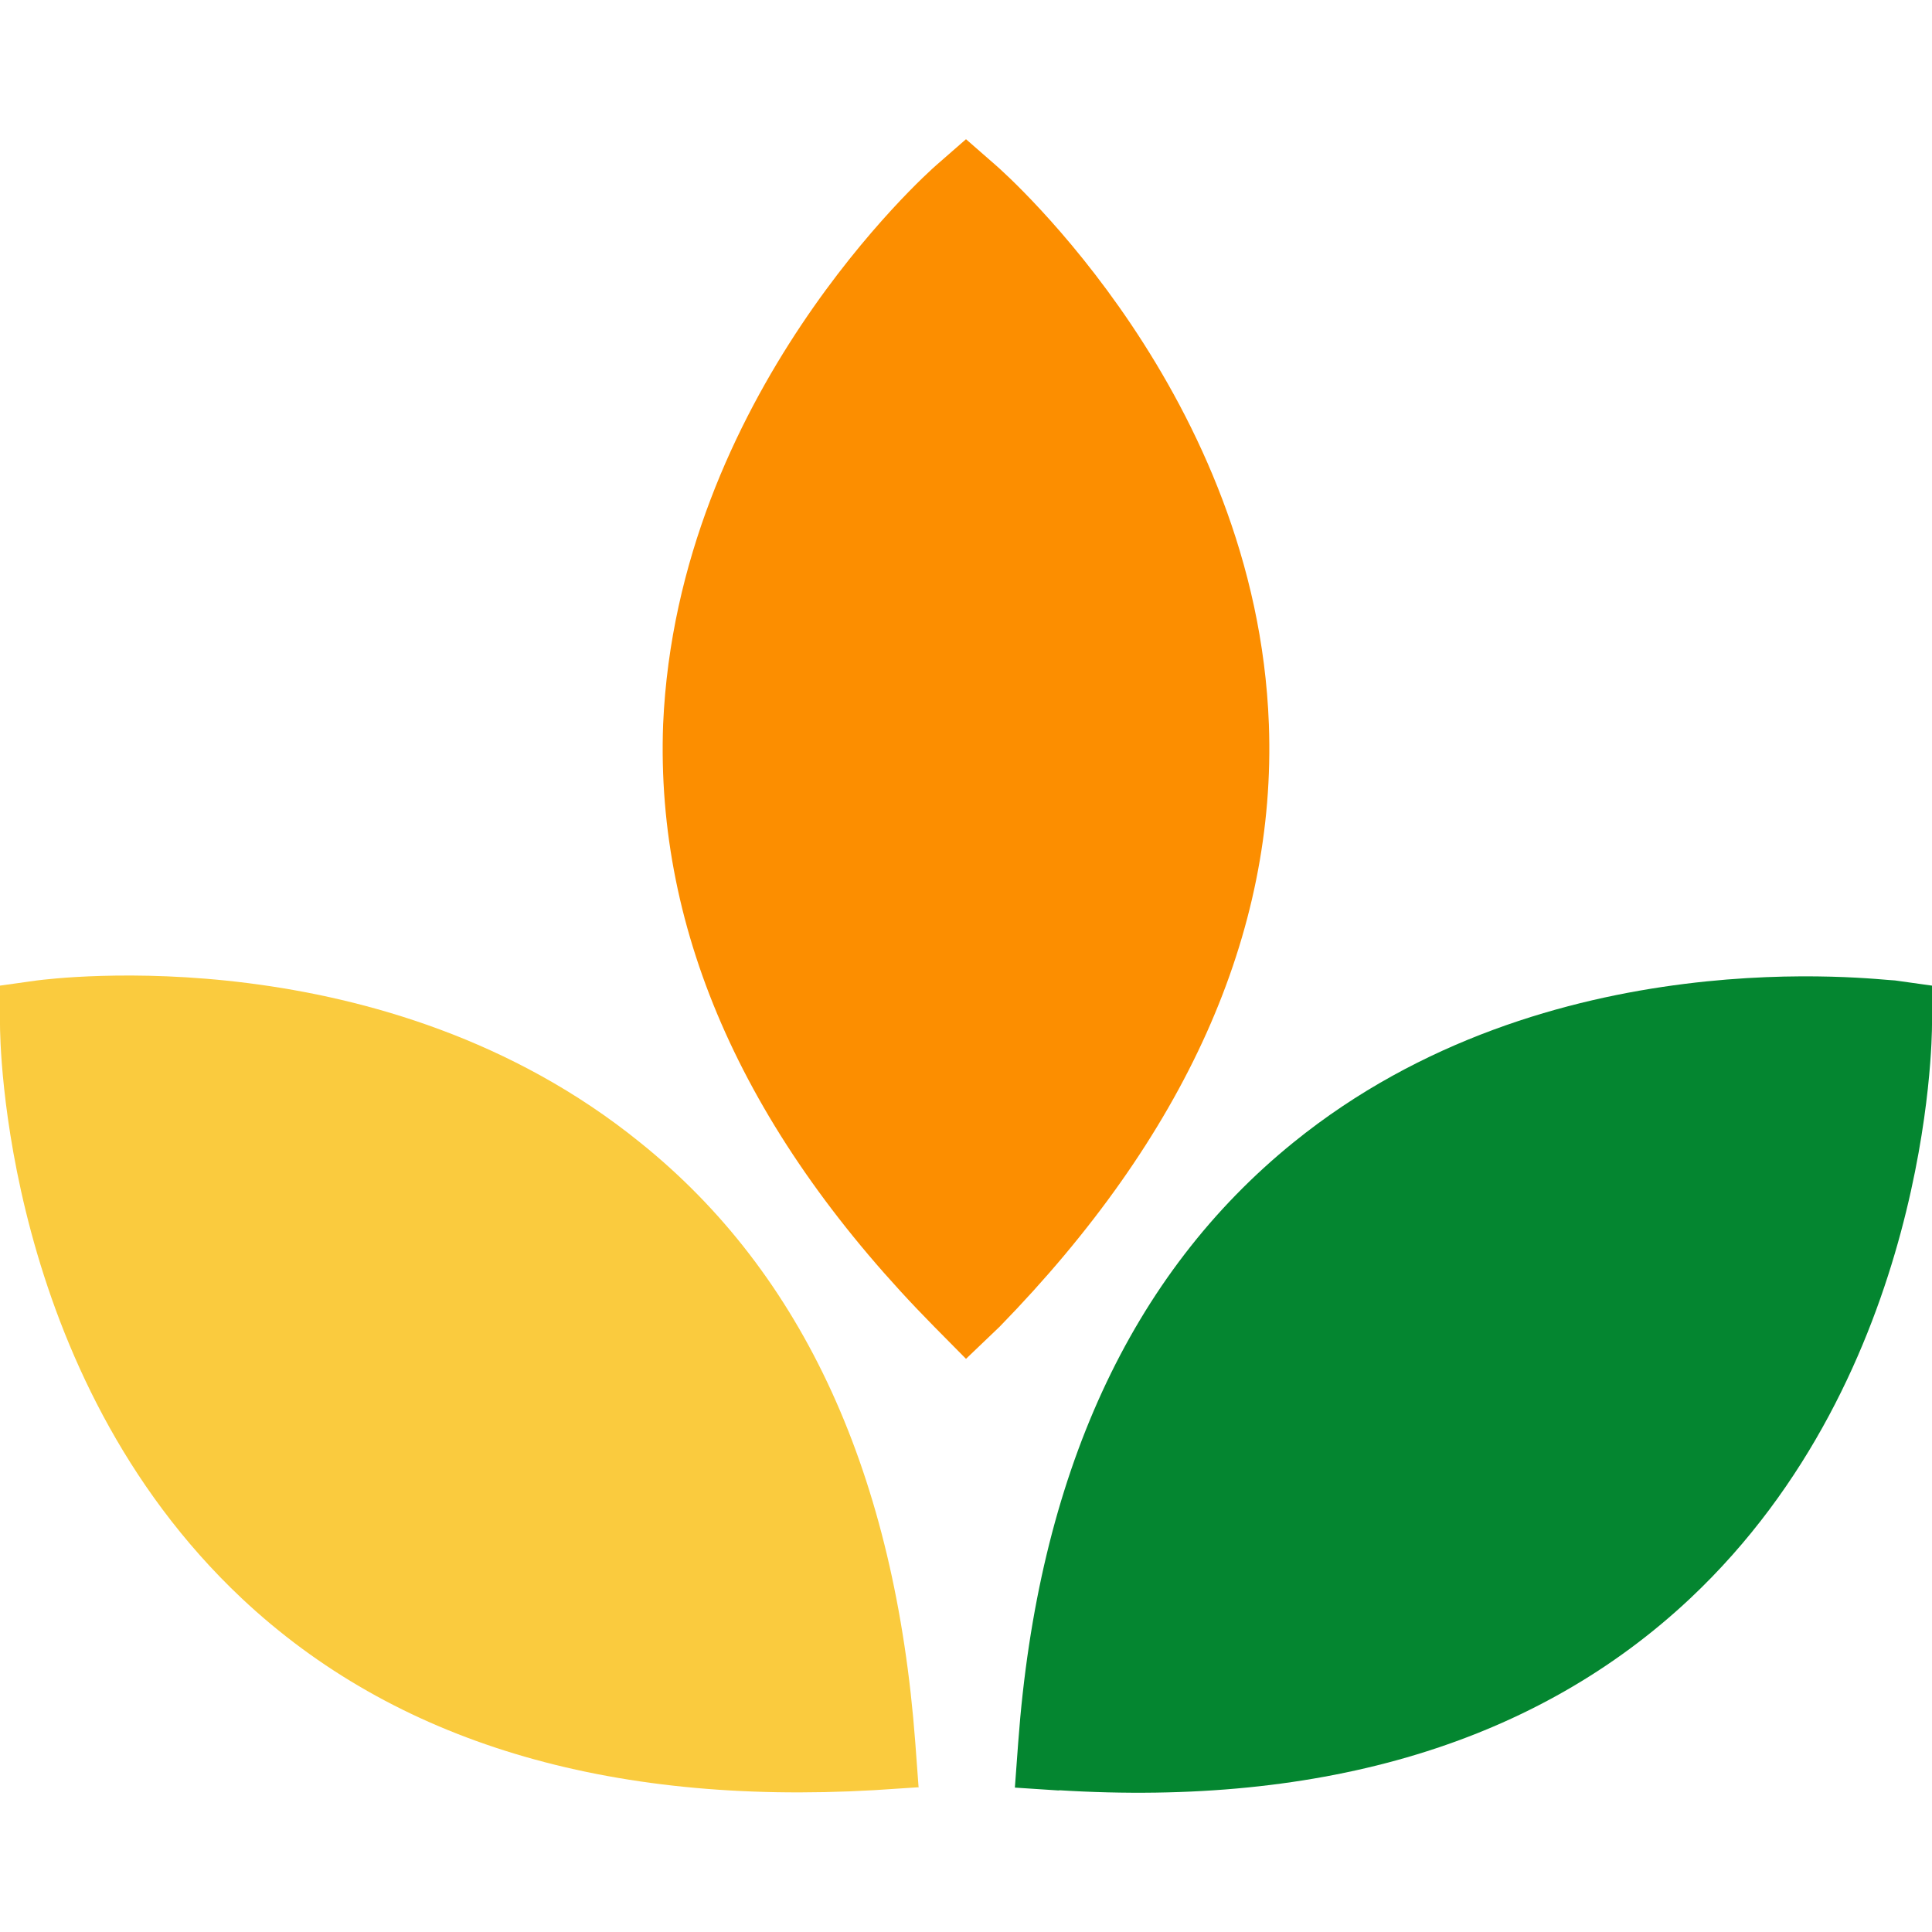
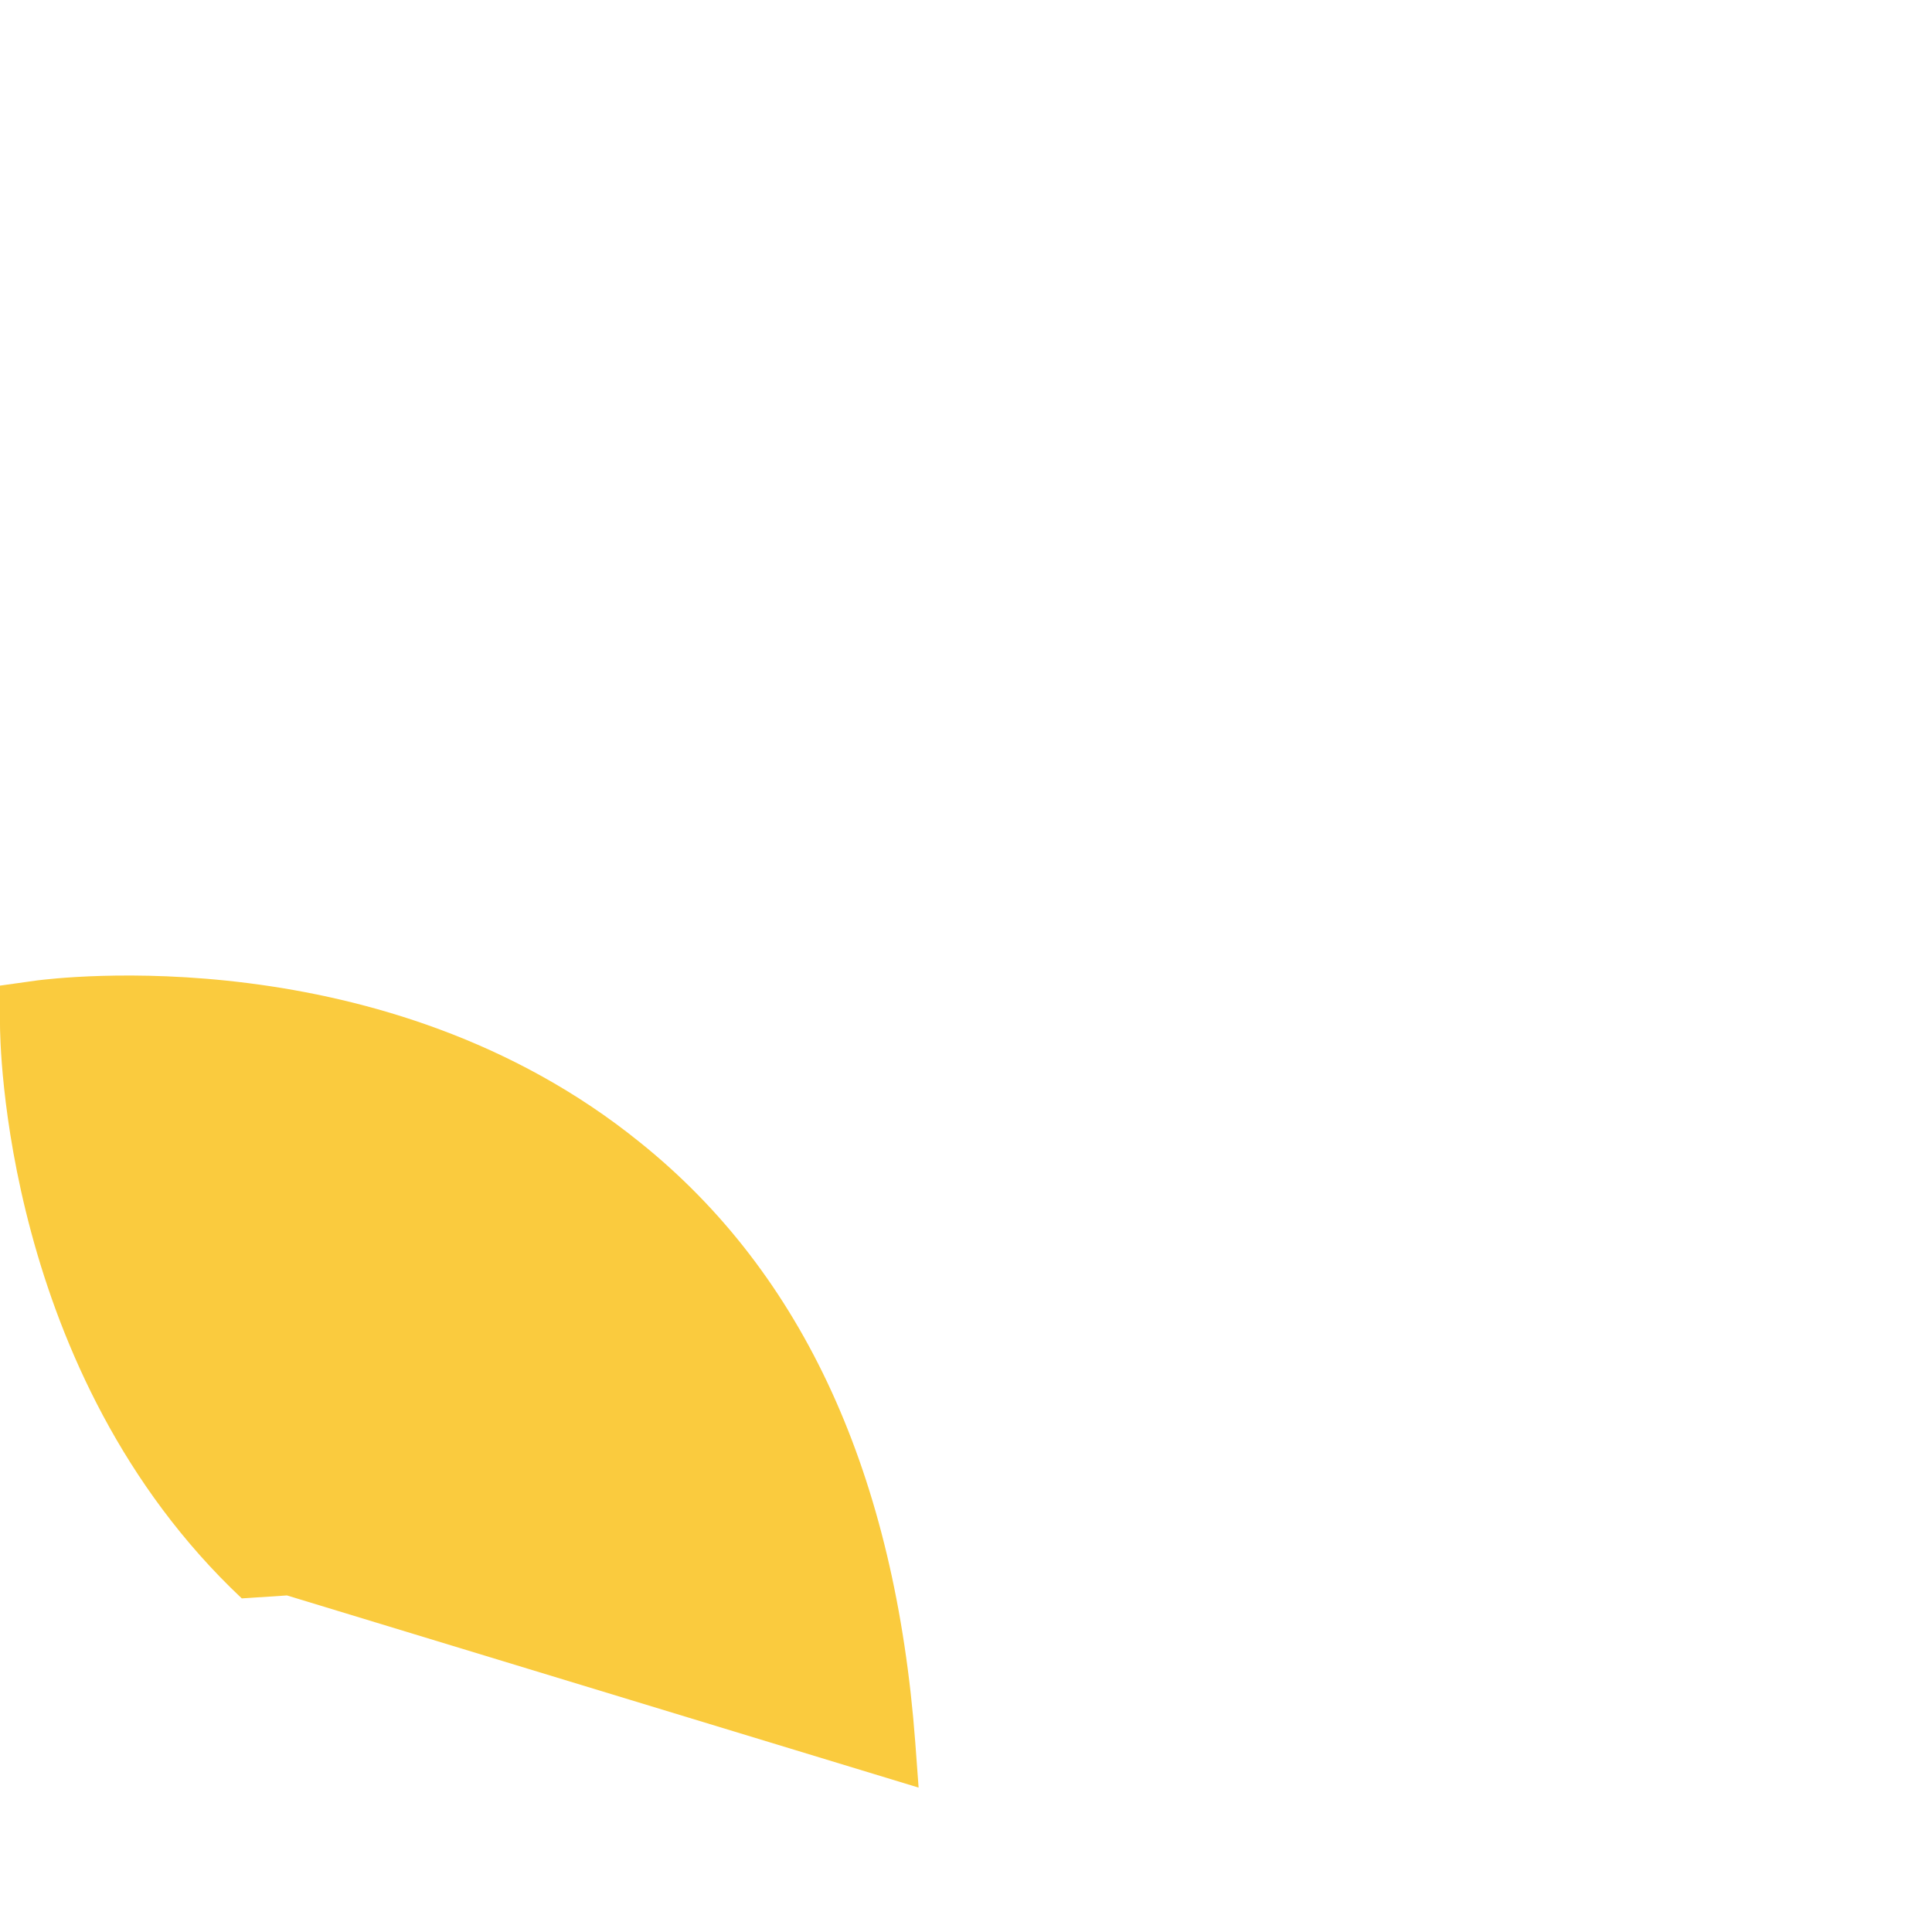
<svg xmlns="http://www.w3.org/2000/svg" version="1.1" width="52.18" height="52.18">
  <svg viewBox="0 0 52.18 52.18">
    <g transform="translate(0, 3.76)">
      <defs>
        <style>
      .cls-1 {
        fill: #facb3e;
      }

      .cls-2 {
        fill: #048630;
      }

      .cls-3 {
        fill: #fc8e00;
      }
    </style>
      </defs>
      <title>favicon</title>
      <g id="SvgjsG1049" data-name="Vrstva 2">
        <g id="SvgjsG1048" data-name="Vrstva 1">
          <g>
-             <path id="SvgjsPath1047" data-name="Vector 15" class="cls-1" d="M24.81,44.52l-.09-1.22c-.54-7.2-3-12.65-7.44-16.21C10.38,21.51,1.42,22.67,1,22.72l-1,.14v1.05c0,.38.07,9.42,6.53,15.5C10.66,43.29,16.4,45,23.6,44.59l1.22-.08Z" />
-             <path id="SvgjsPath1046" data-name="Vector 16" class="cls-2" d="M28.58,44.59c7.2.45,12.94-1.3,17.07-5.18,6.46-6.08,6.53-15.12,6.53-15.5V22.86l-1-.14c-.38,0-9.35-1.21-16.24,4.37-4.4,3.56-6.91,9-7.44,16.21l-.09,1.22,1.22.08Z" />
-             <path id="SvgjsPath1045" data-name="Vector 17" class="cls-3" d="M27,32.07C32,26.94,34.48,21.46,34.27,15.8,33.94,6.94,27.17.94,26.88.69L26.09,0,25.3.69c-.29.25-7,6.25-7.39,15.11-.21,5.66,2.25,11.13,7.32,16.27l.86.87Z" />
+             <path id="SvgjsPath1047" data-name="Vector 15" class="cls-1" d="M24.81,44.52l-.09-1.22c-.54-7.2-3-12.65-7.44-16.21C10.38,21.51,1.42,22.67,1,22.72l-1,.14v1.05c0,.38.07,9.42,6.53,15.5l1.22-.08Z" />
          </g>
        </g>
      </g>
    </g>
  </svg>
  <style>@media (prefers-color-scheme: light) { :root { filter: none; } }
@media (prefers-color-scheme: dark) { :root { filter: none; } }
</style>
</svg>